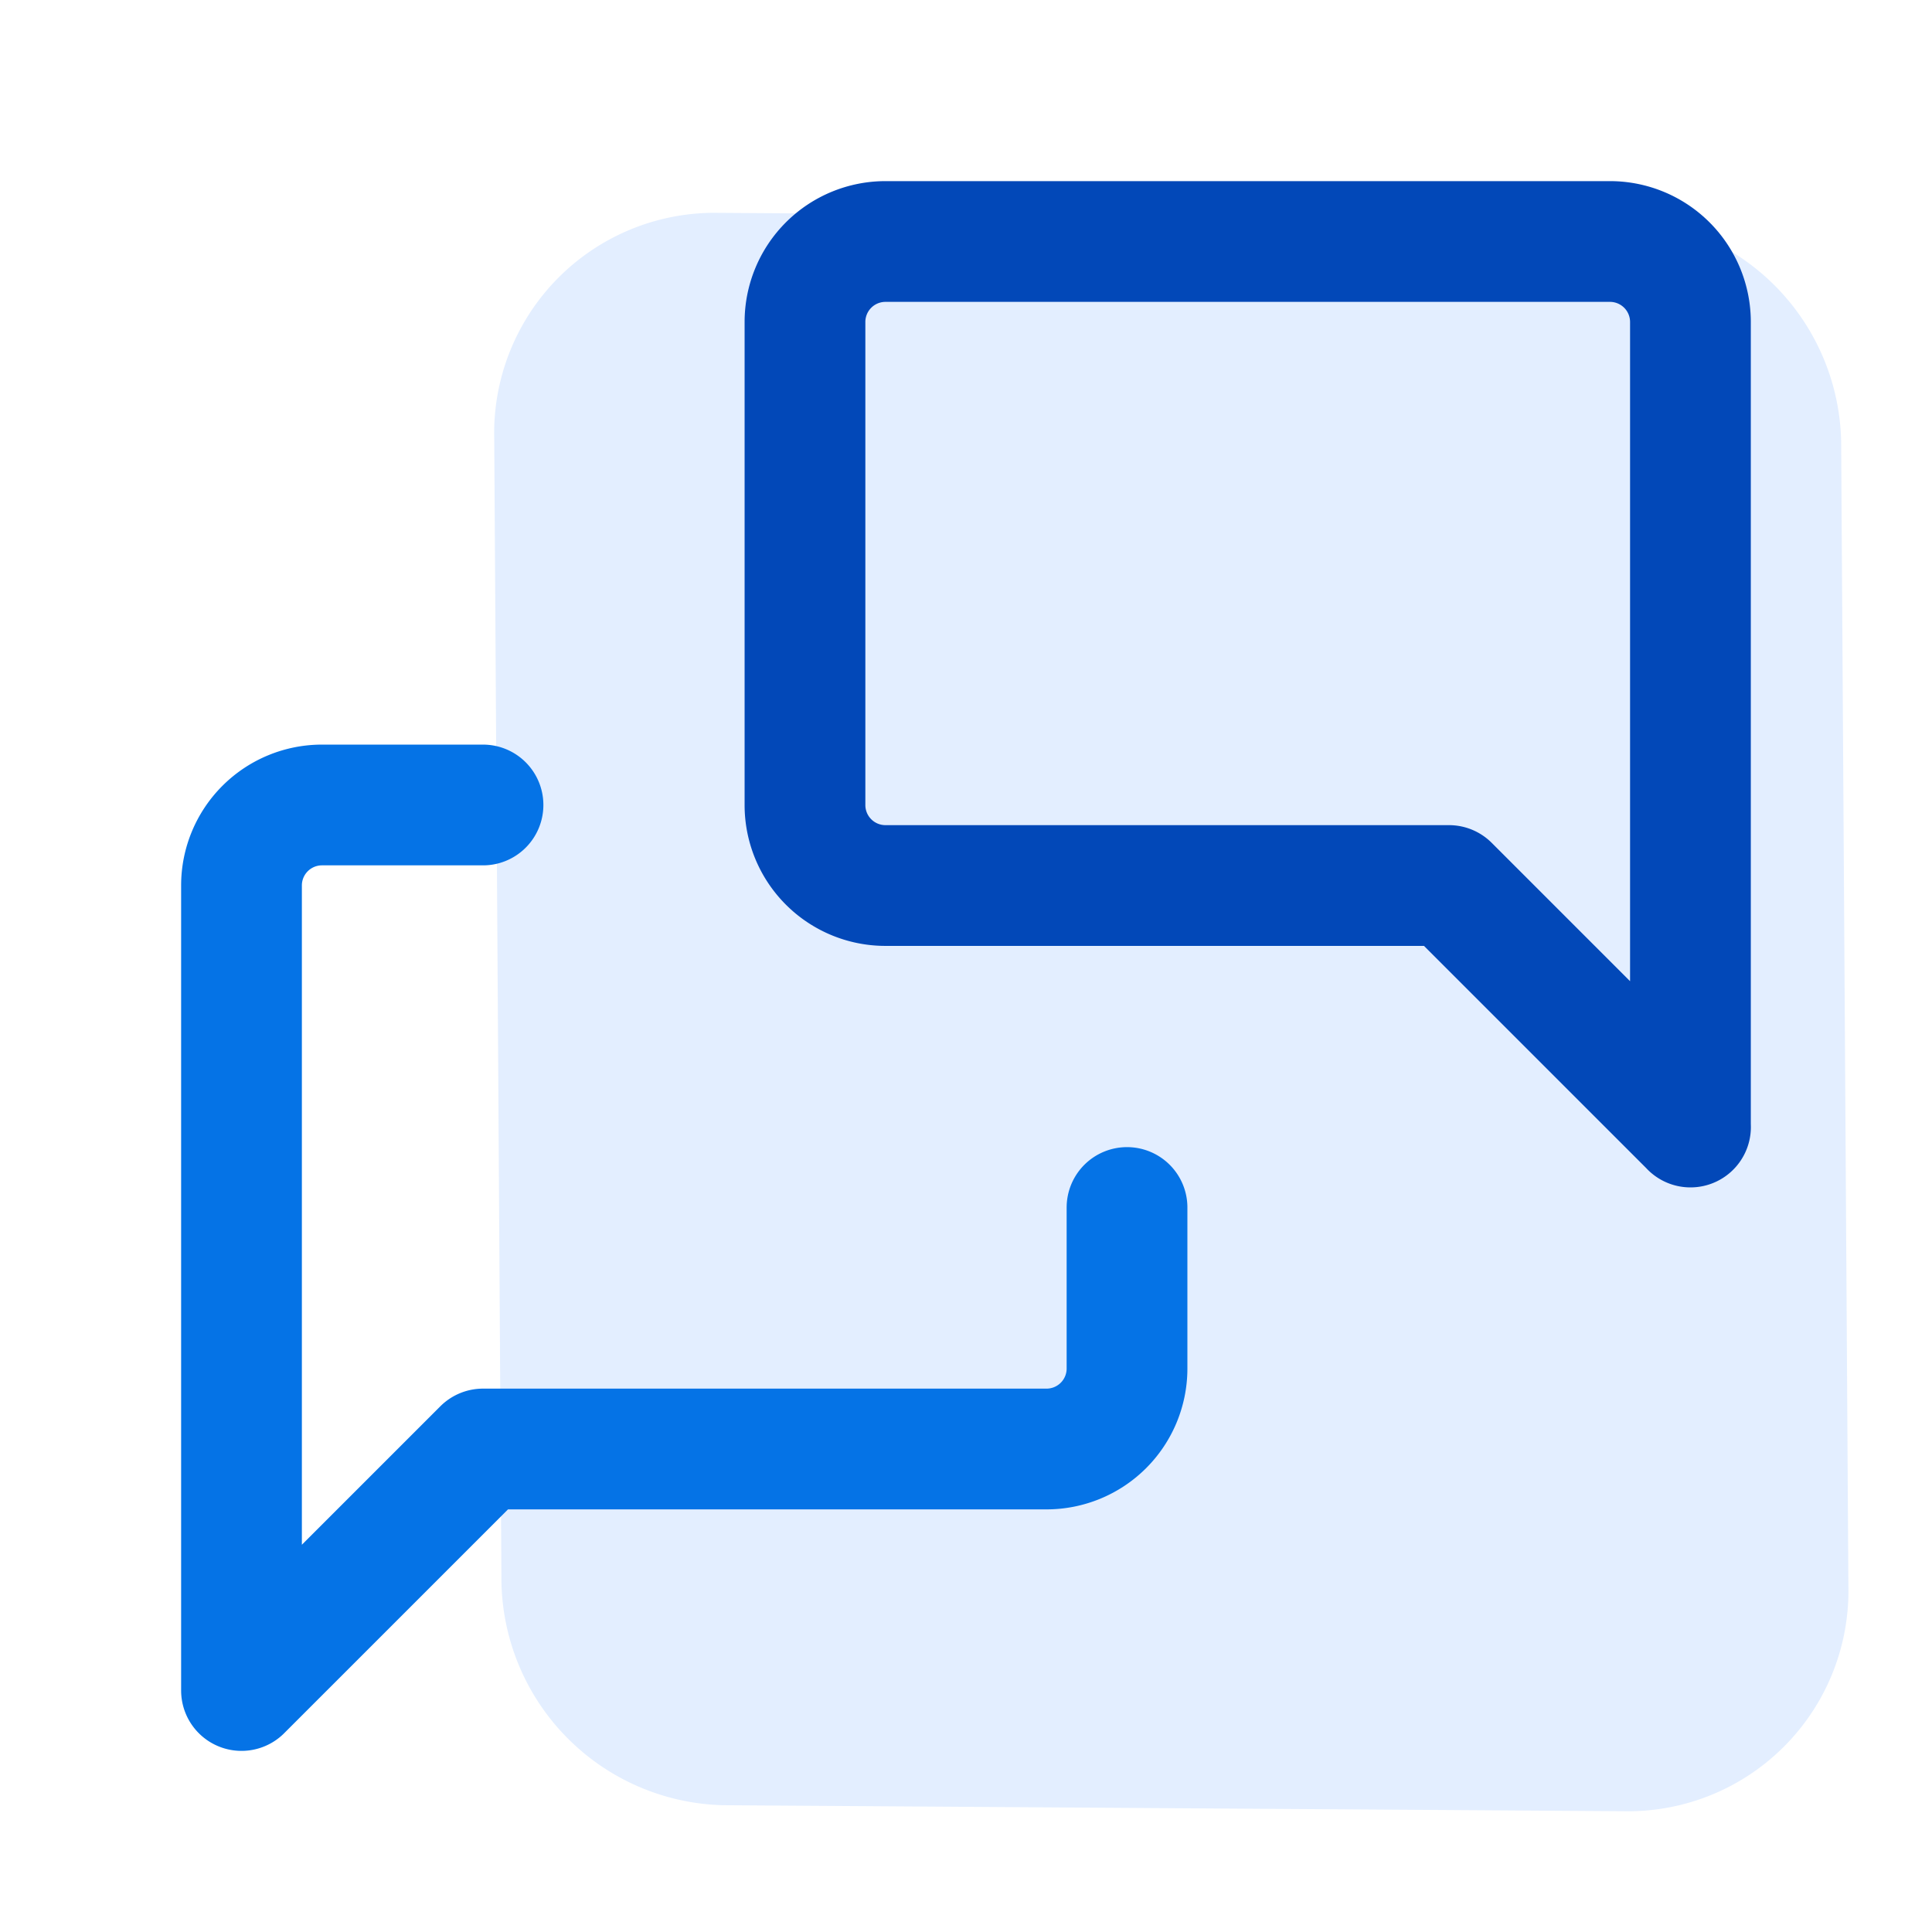
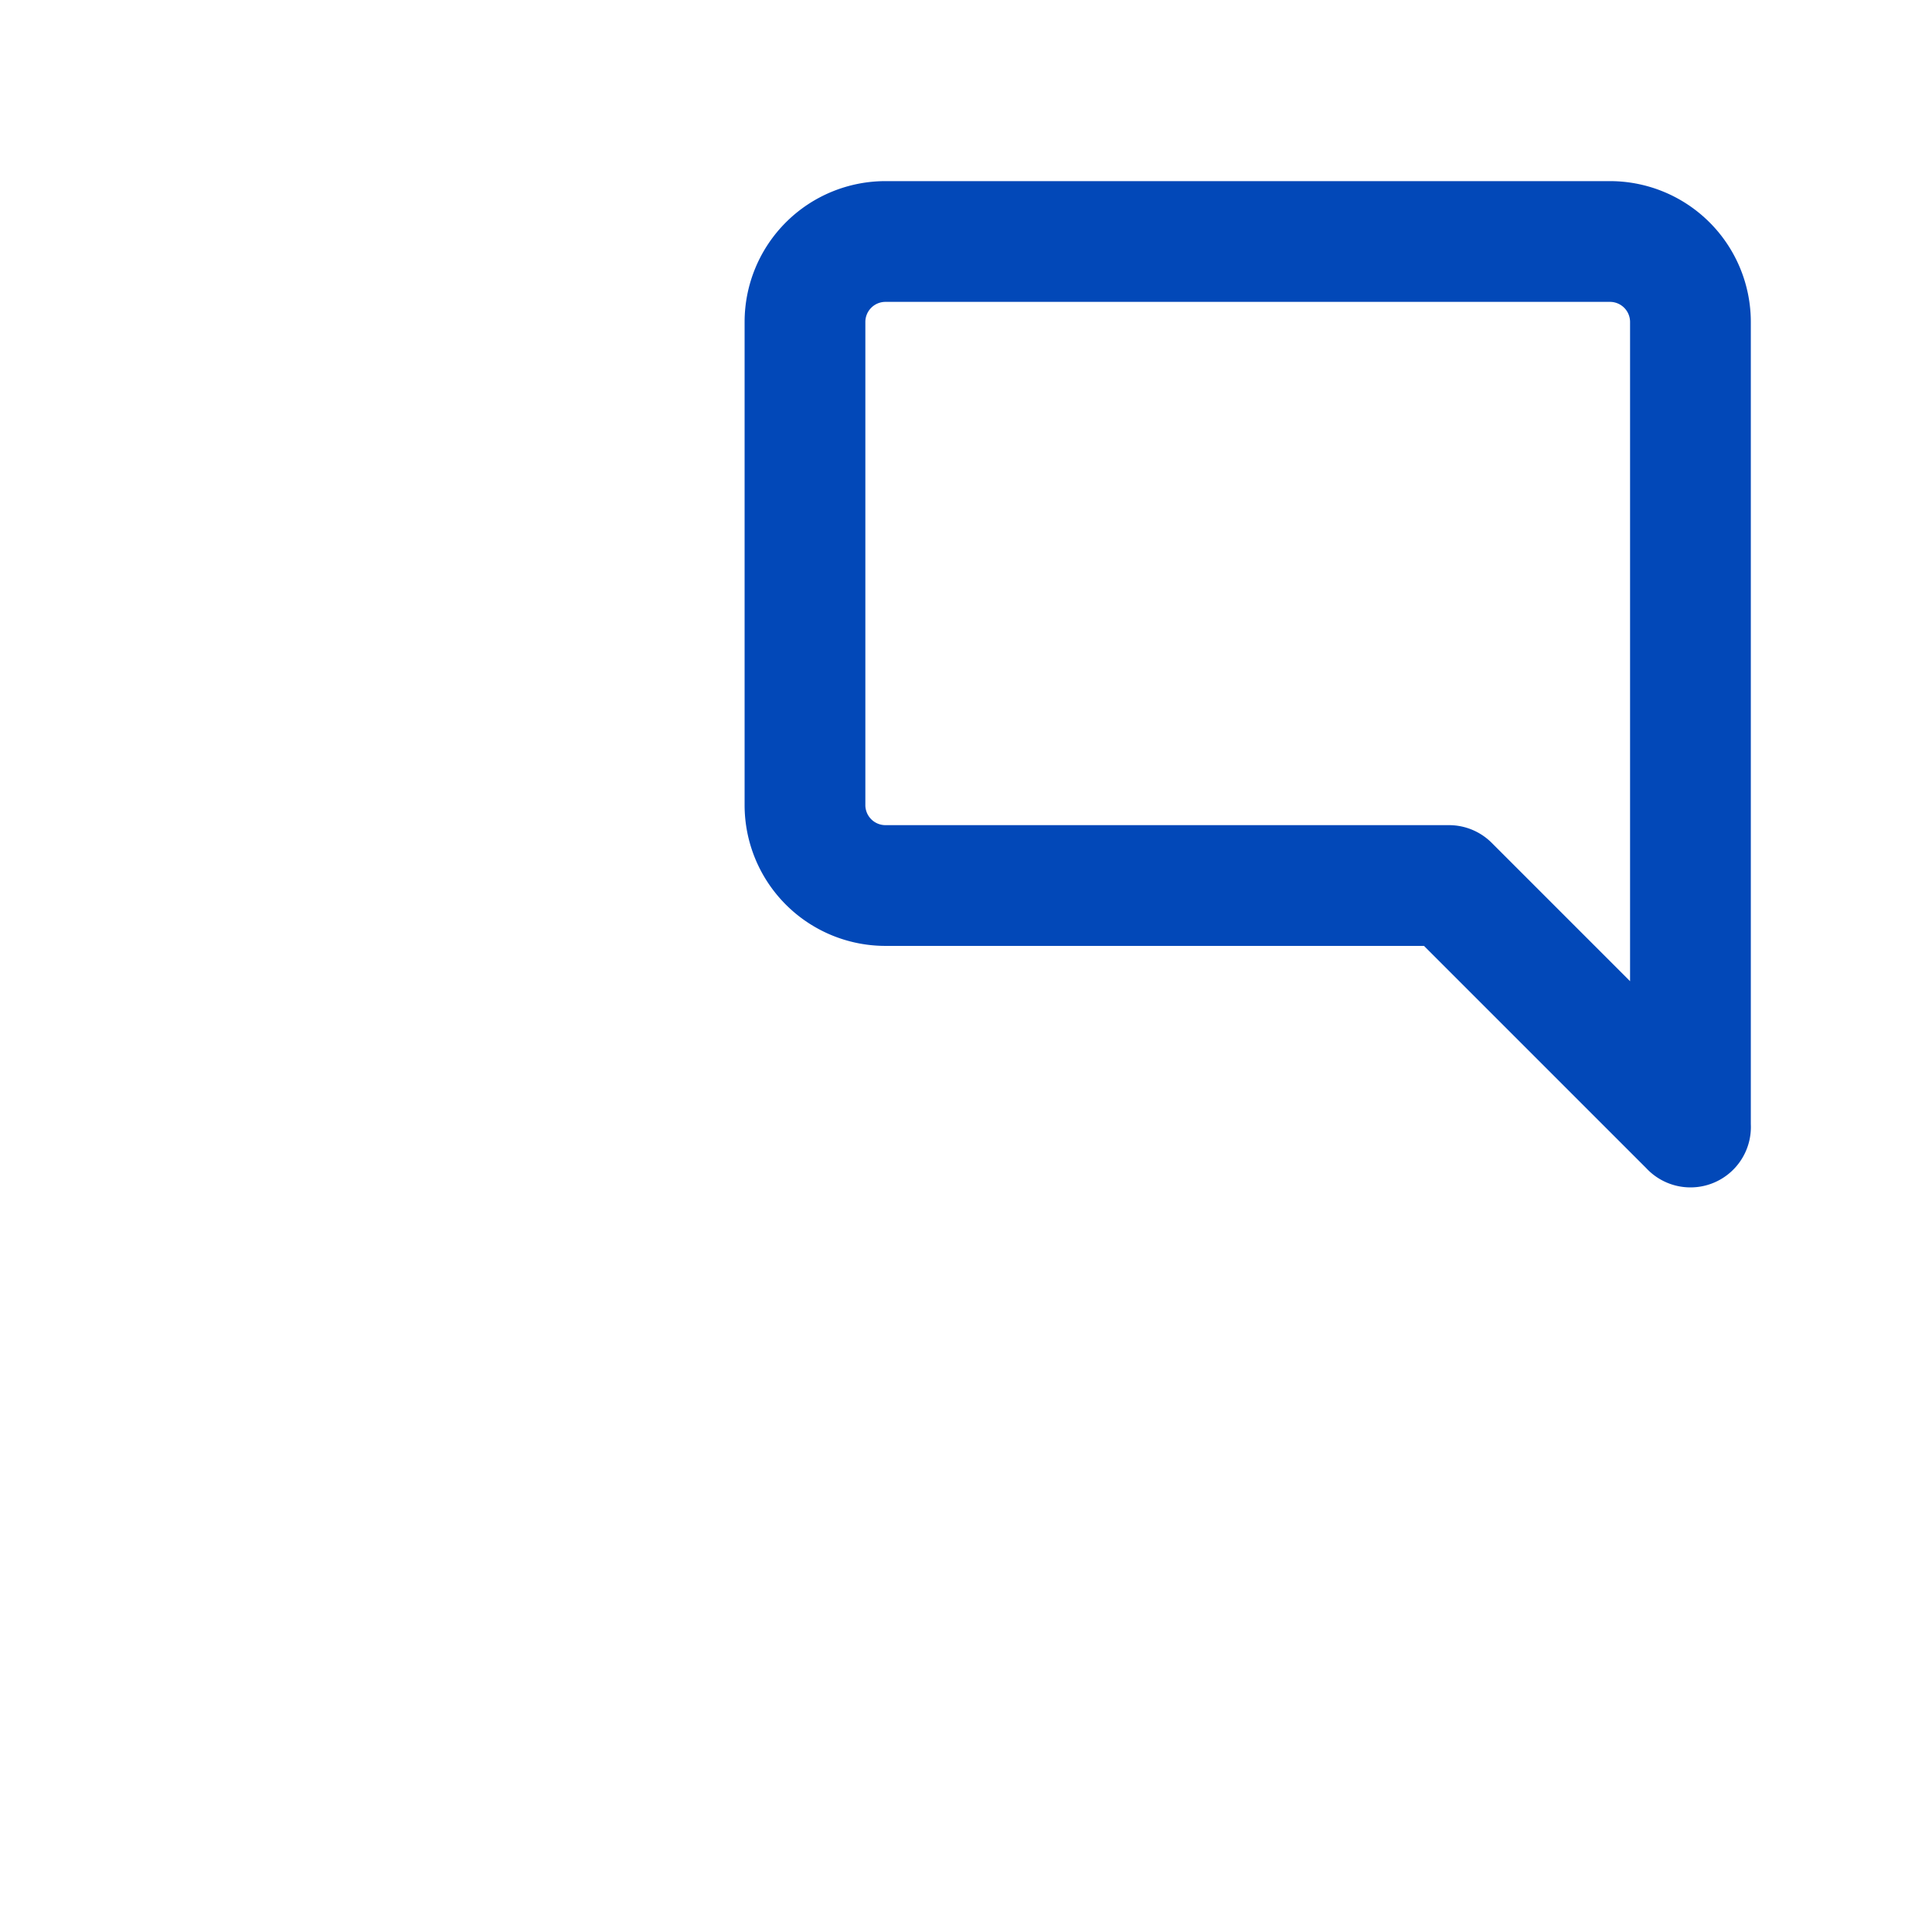
<svg xmlns="http://www.w3.org/2000/svg" width="32" height="32" viewBox="0 0 32 32">
  <defs>
    <linearGradient id="linear-gradient" x1="0.931" y1="0.207" x2="0.105" y2="0.92" gradientUnits="objectBoundingBox">
      <stop offset="0" stop-color="#0573e6" />
      <stop offset="1" stop-color="#033a73" />
    </linearGradient>
  </defs>
  <g id="Сгруппировать_9211" data-name="Сгруппировать 9211" transform="translate(-498 -4976)">
-     <path id="Контур_3567" data-name="Контур 3567" d="M3.892.119,22.73,0a3.651,3.651,0,0,1,3.745,3.621l-.1,15.02a3.767,3.767,0,0,1-3.793,3.669l-18.838.119A3.651,3.651,0,0,1,0,18.808L.1,3.788A3.767,3.767,0,0,1,3.892.119Z" transform="translate(506.186 5006) rotate(-90)" fill="#e3eeff" />
    <path id="Контур_3568" data-name="Контур 3568" d="M.422,2.228Z" transform="matrix(0.469, -0.883, 0.883, 0.469, 498, 4986.105)" opacity="0.485" fill="url(#linear-gradient)" style="mix-blend-mode: overlay;isolation: isolate" />
    <g id="Сгруппировать_9210" data-name="Сгруппировать 9210" transform="translate(498 4976)">
-       <path id="Контур_3564" data-name="Контур 3564" d="M0,0H32V32H0Z" fill="none" />
      <path id="Контур_3565" data-name="Контур 3565" d="M24.667,17.667l-4-4H11.333A1.333,1.333,0,0,1,10,12.333v-8A1.333,1.333,0,0,1,11.333,3h12a1.333,1.333,0,0,1,1.333,1.333V17.667" transform="translate(3.333 1)" fill="none" stroke="#0248b8" stroke-linecap="round" stroke-linejoin="round" stroke-width="2" />
-       <path id="Контур_3566" data-name="Контур 3566" d="M17.667,16.667v2.667a1.333,1.333,0,0,1-1.333,1.333H7l-4,4V11.333A1.333,1.333,0,0,1,4.333,10H7" transform="translate(1 3.333)" fill="none" stroke="#0573e6" stroke-linecap="round" stroke-linejoin="round" stroke-width="2" />
    </g>
  </g>
</svg>